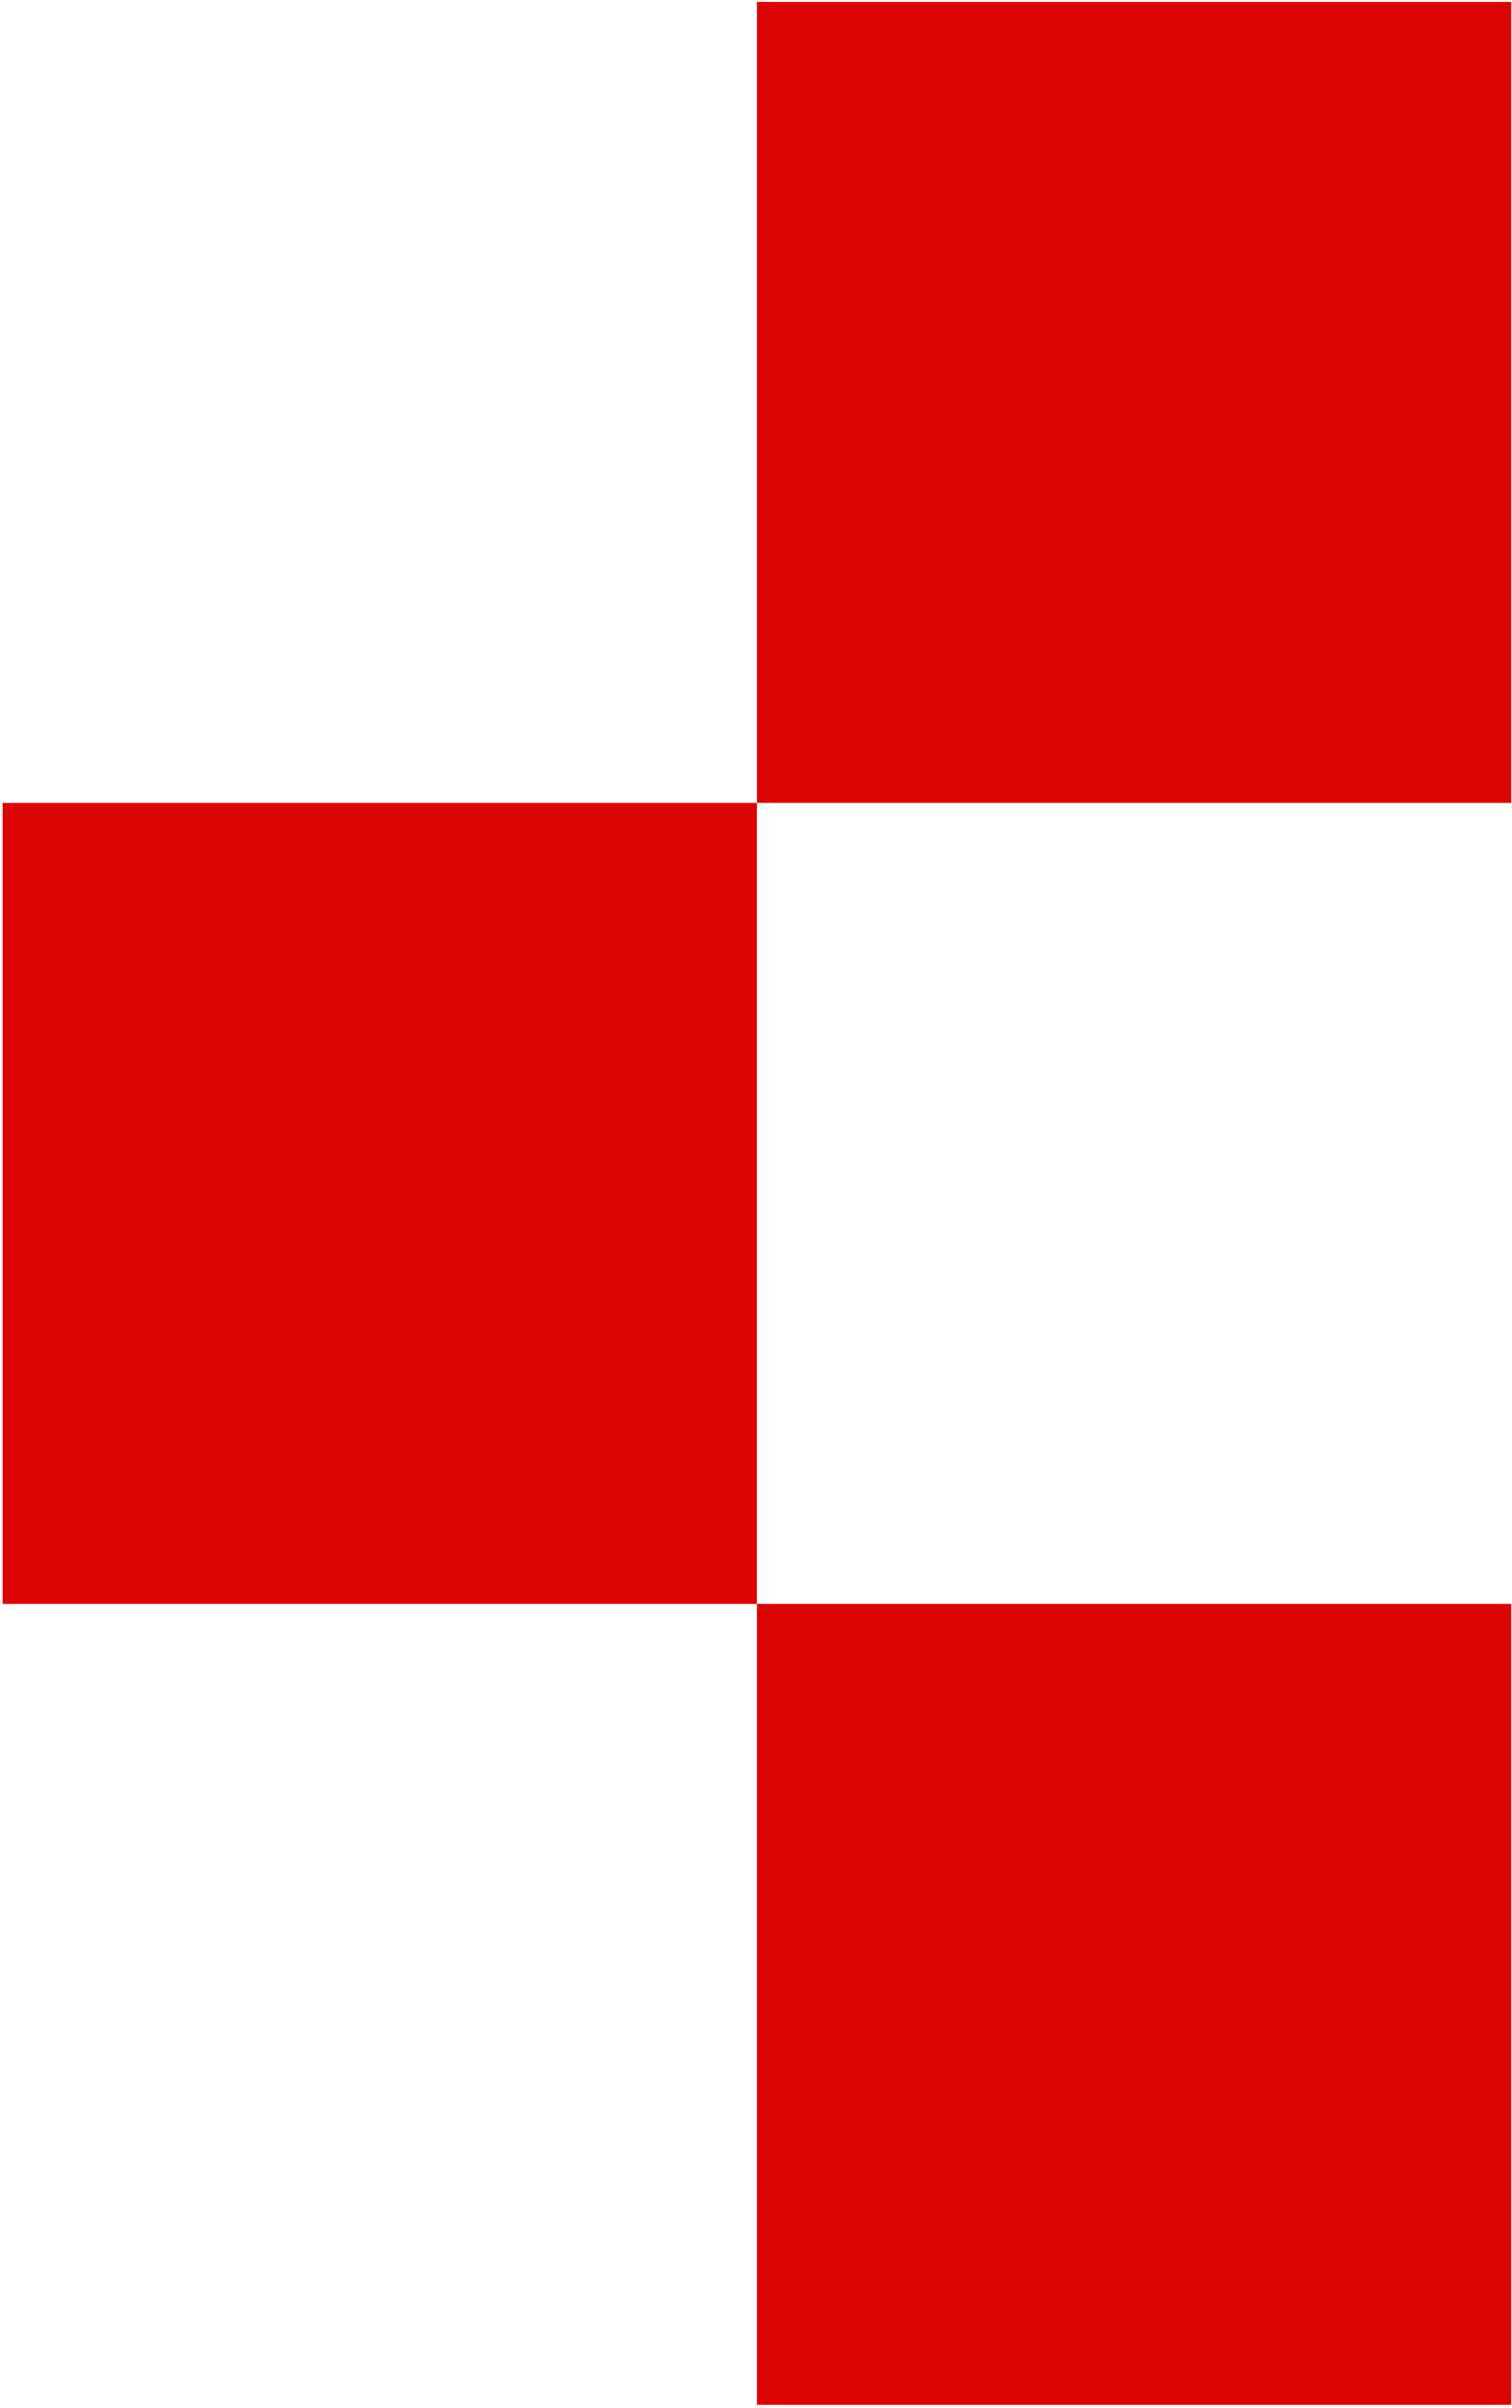
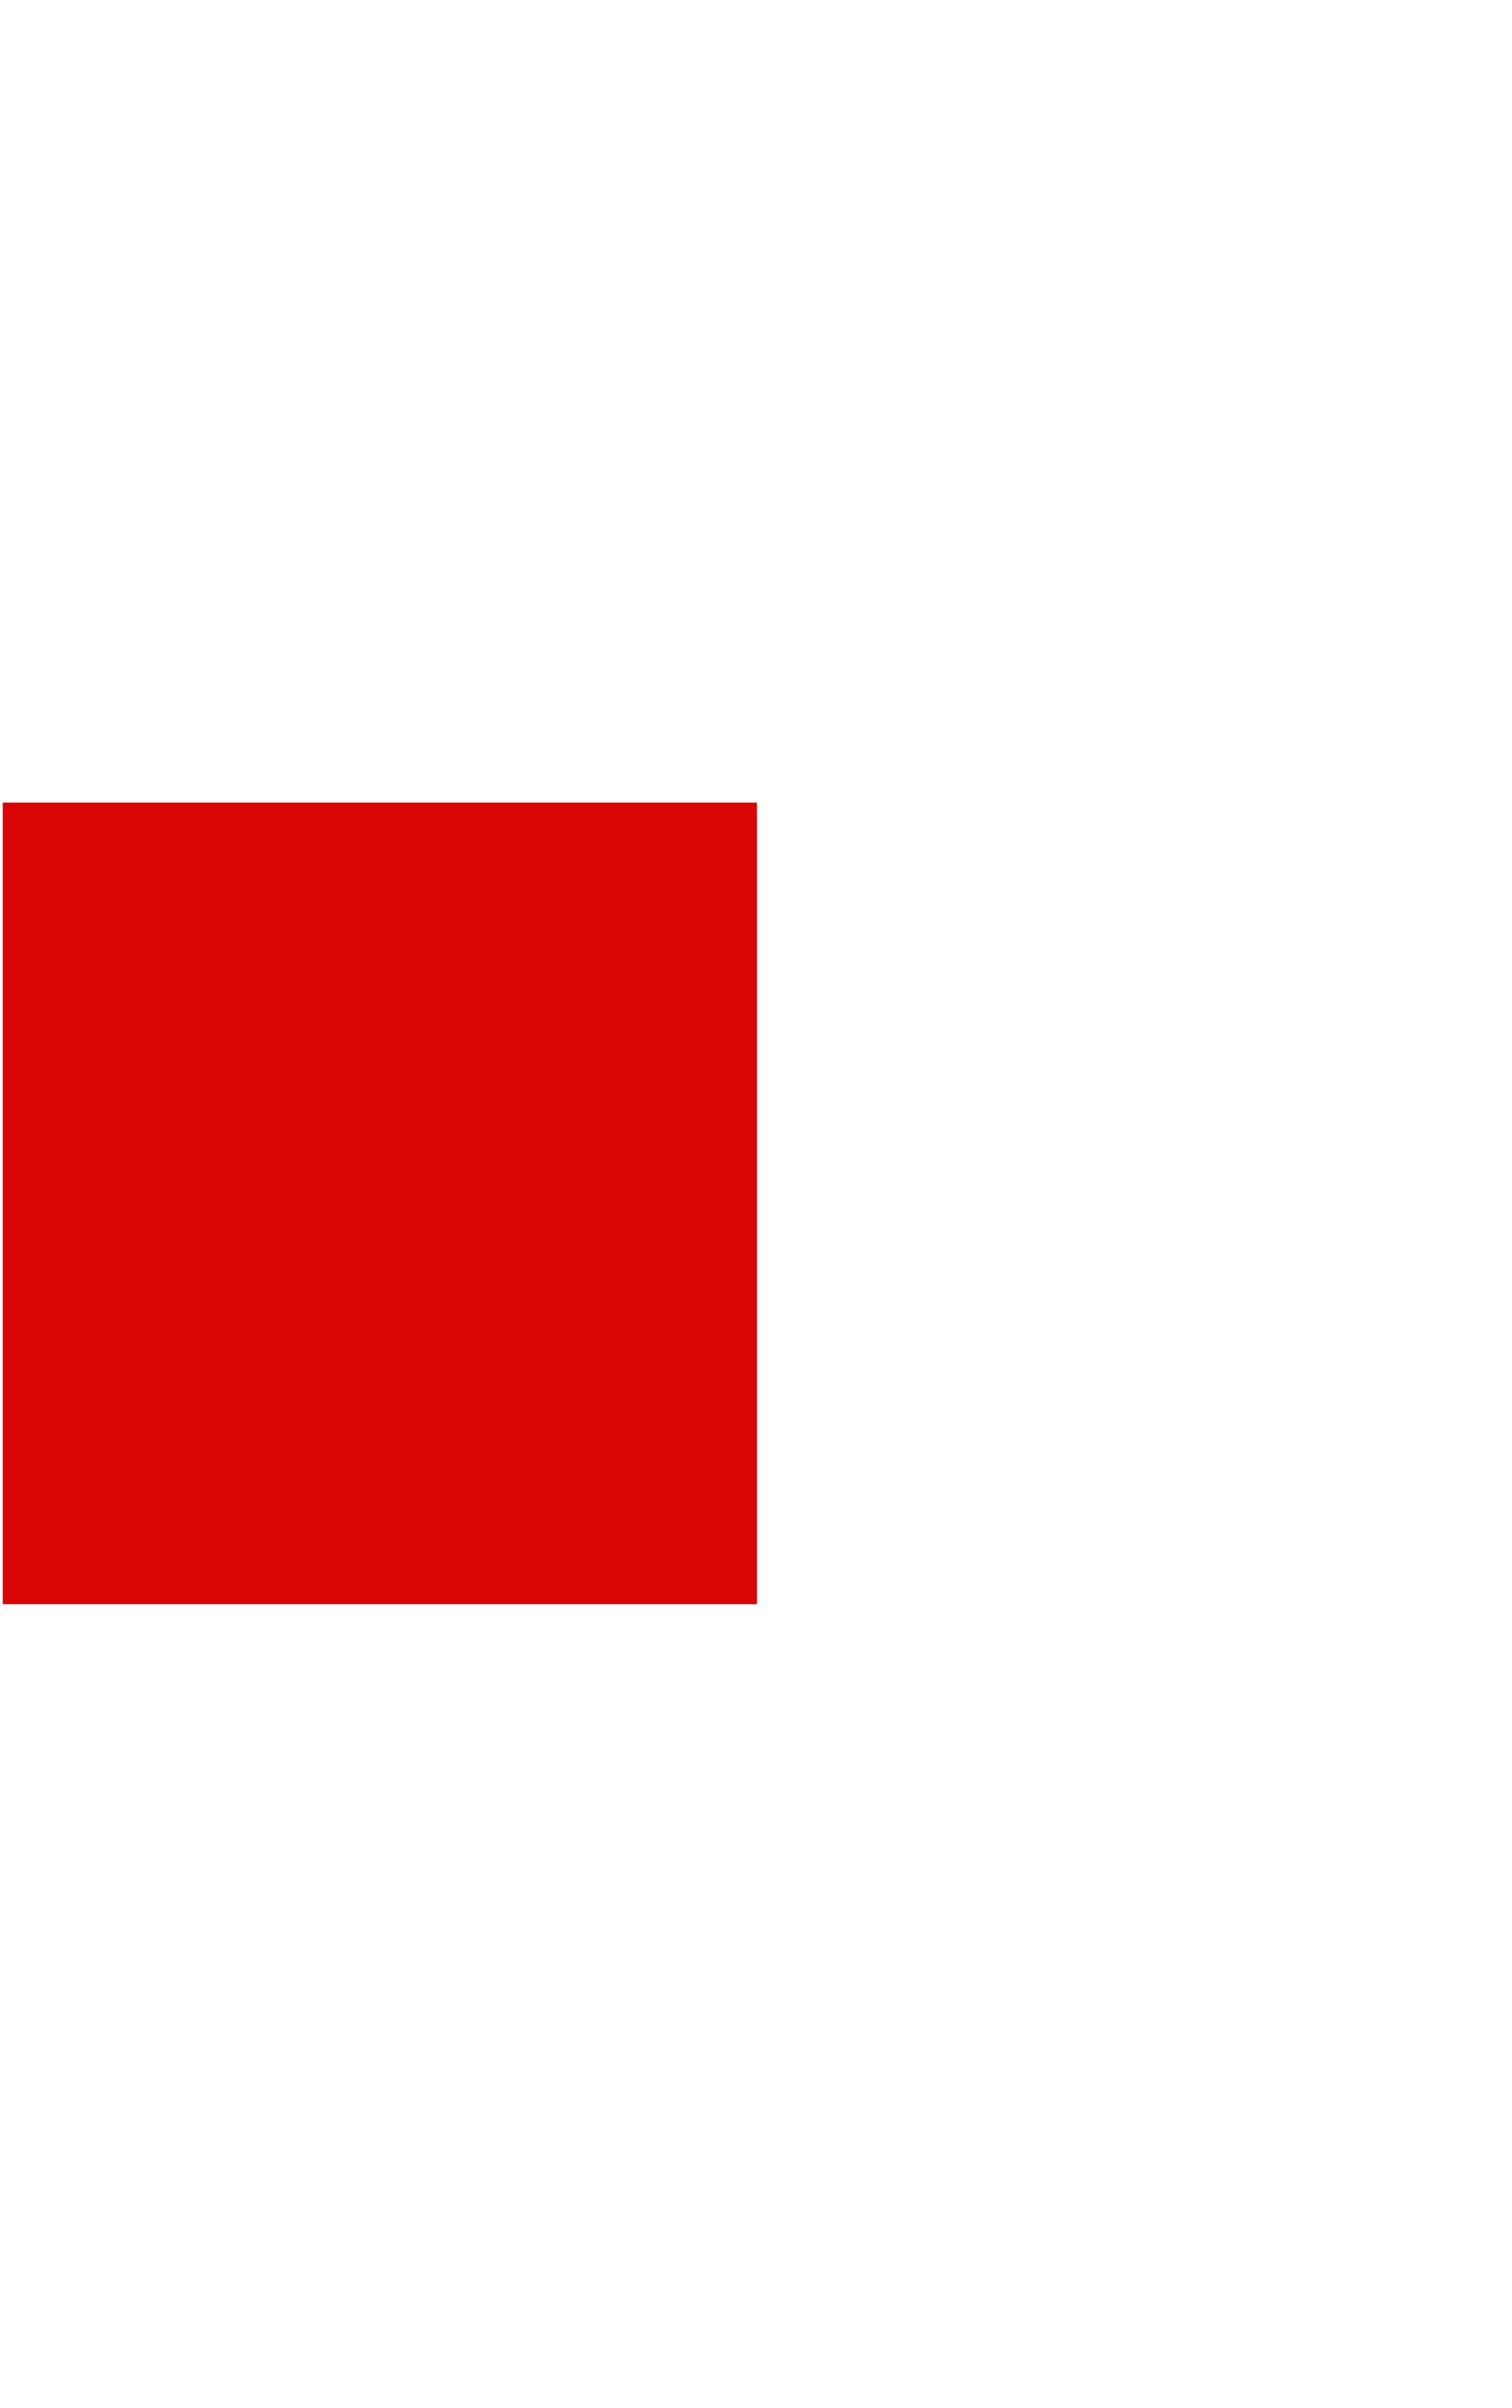
<svg xmlns="http://www.w3.org/2000/svg" width="453" height="721" viewBox="0 0 453 721" fill="none">
-   <path d="M452.758 480.221H226.772V720.055H452.758V480.221Z" fill="#D90404" />
  <path d="M226.772 480.238H0.787V240.404H226.772V480.238Z" fill="#D90404" />
-   <path d="M452.758 240.404H226.772V0.57H452.758V240.404Z" fill="#D90404" />
</svg>